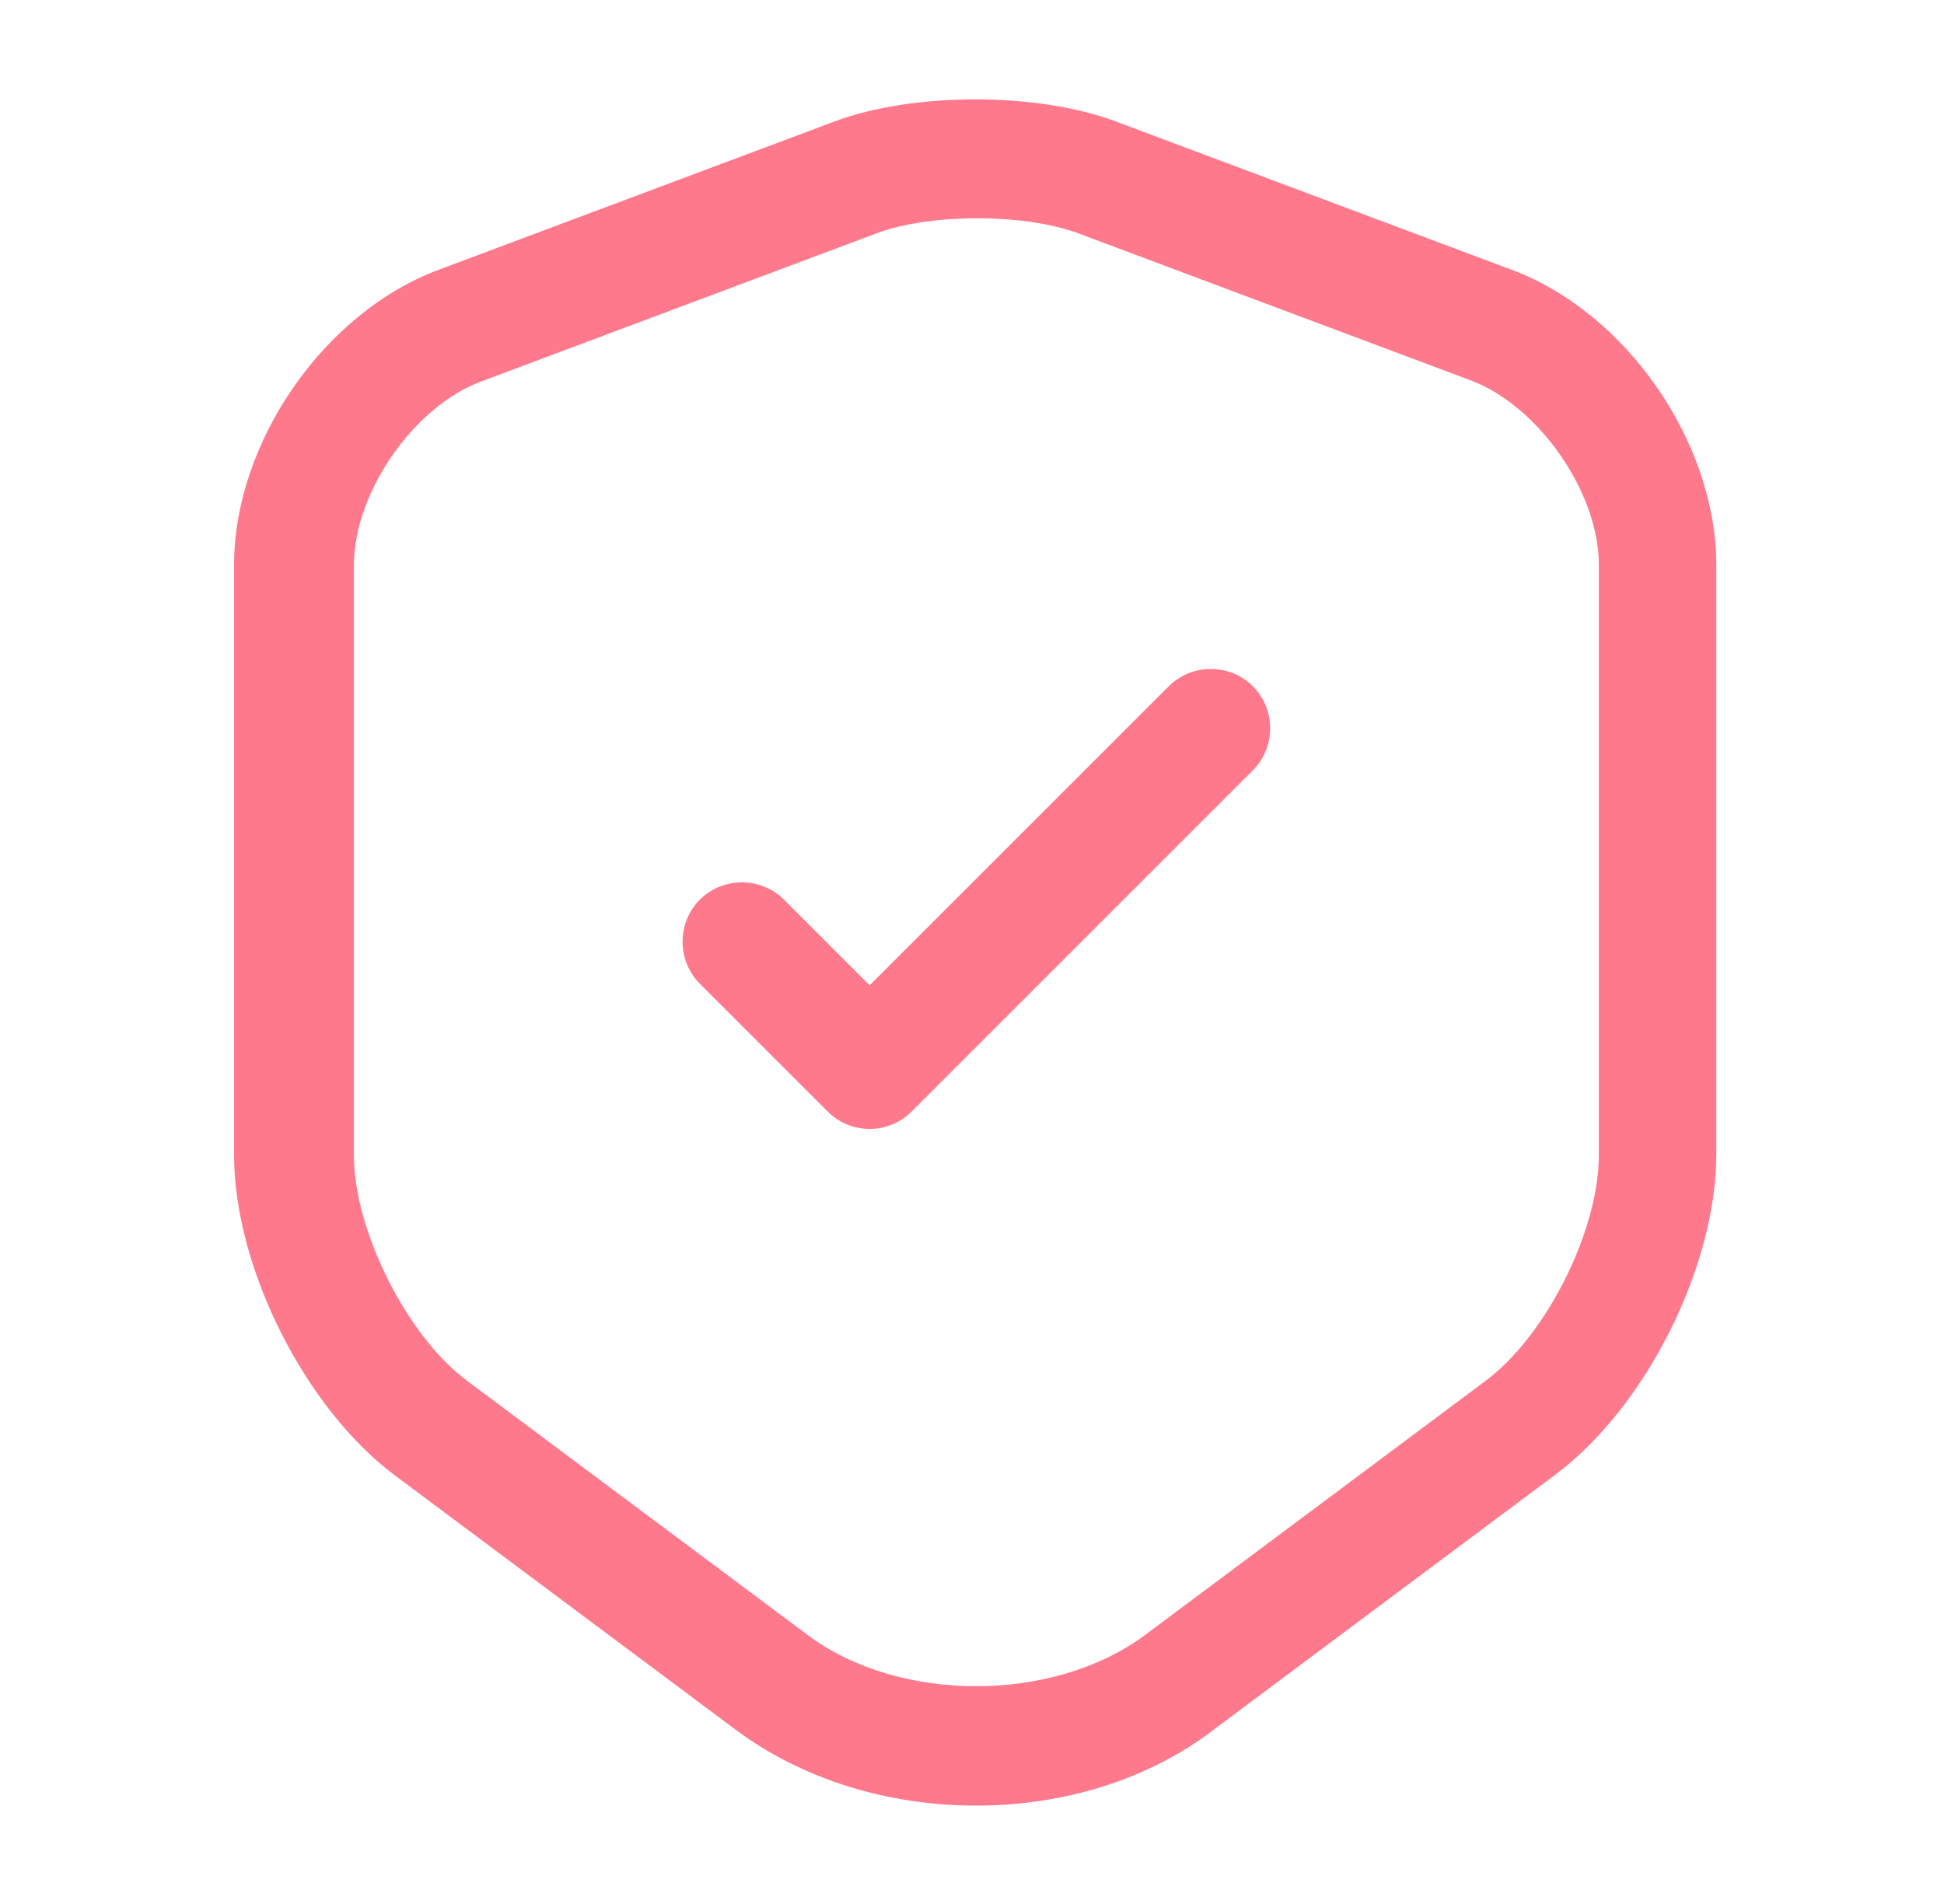
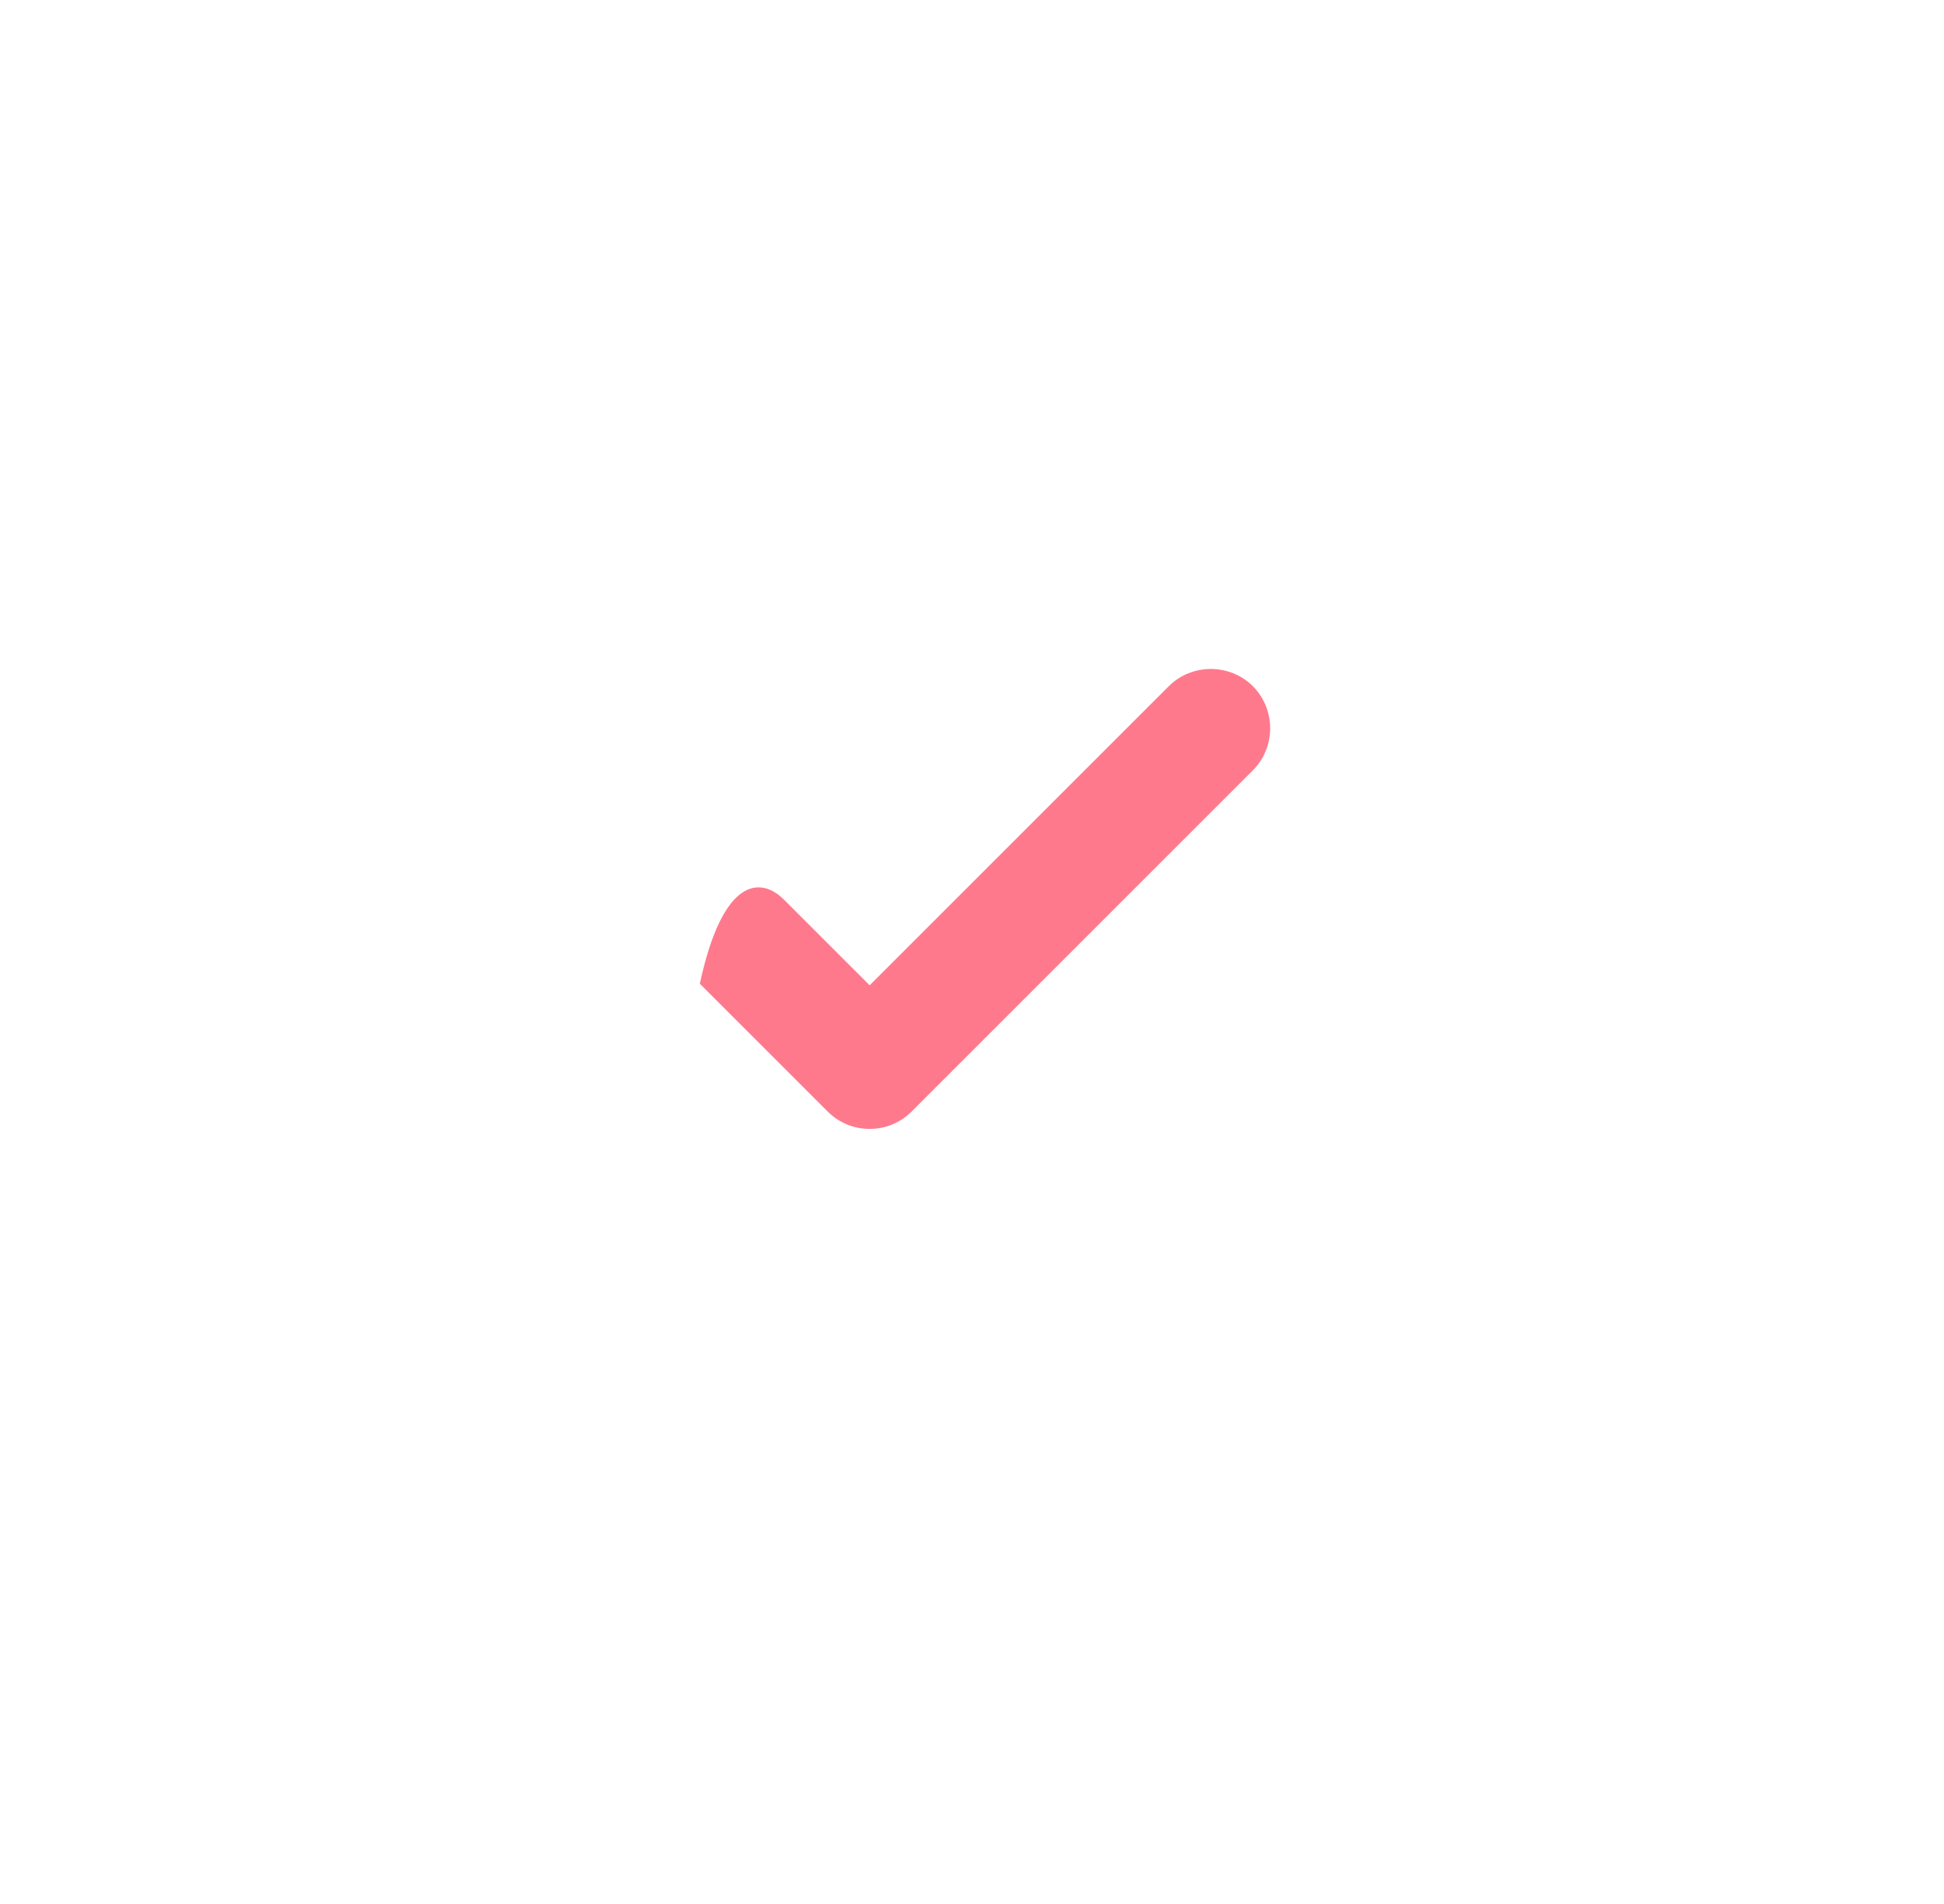
<svg xmlns="http://www.w3.org/2000/svg" width="49" height="48" viewBox="0 0 49 48" fill="none">
-   <path d="M24.6 45.52C22.42 45.52 20.26 44.88 18.56 43.62L9.96 37.2C7.68 35.5 5.9 31.94 5.9 29.12V14.24C5.9 11.16 8.16 7.88 11.06 6.8L21.04 3.06C23.02 2.32 26.14 2.32 28.12 3.06L38.1 6.8C41 7.88 43.26 11.16 43.26 14.24V29.1C43.26 31.94 41.48 35.48 39.2 37.18L30.6 43.6C28.94 44.88 26.78 45.52 24.6 45.52ZM22.1 5.88L12.12 9.62C10.42 10.26 8.92 12.42 8.92 14.26V29.12C8.92 31.02 10.26 33.68 11.76 34.8L20.36 41.22C22.66 42.94 26.54 42.94 28.86 41.22L37.46 34.8C38.98 33.66 40.3 31.02 40.3 29.12V14.24C40.3 12.42 38.8 10.26 37.1 9.6L27.12 5.86C25.76 5.38 23.44 5.38 22.1 5.88Z" fill="#FF798D" />
-   <path d="M21.92 28.46C21.54 28.46 21.16 28.32 20.86 28.02L17.64 24.8C17.06 24.22 17.06 23.26 17.64 22.68C18.22 22.1 19.18 22.1 19.76 22.68L21.92 24.84L29.46 17.3C30.04 16.72 31 16.72 31.58 17.3C32.16 17.88 32.16 18.84 31.58 19.42L22.98 28.02C22.68 28.32 22.3 28.46 21.92 28.46Z" fill="#FF798D" />
+   <path d="M21.92 28.46C21.54 28.46 21.16 28.32 20.86 28.02L17.64 24.8C18.22 22.1 19.18 22.1 19.76 22.68L21.92 24.84L29.46 17.3C30.04 16.72 31 16.72 31.58 17.3C32.16 17.88 32.16 18.84 31.58 19.42L22.98 28.02C22.68 28.32 22.3 28.46 21.92 28.46Z" fill="#FF798D" />
</svg>